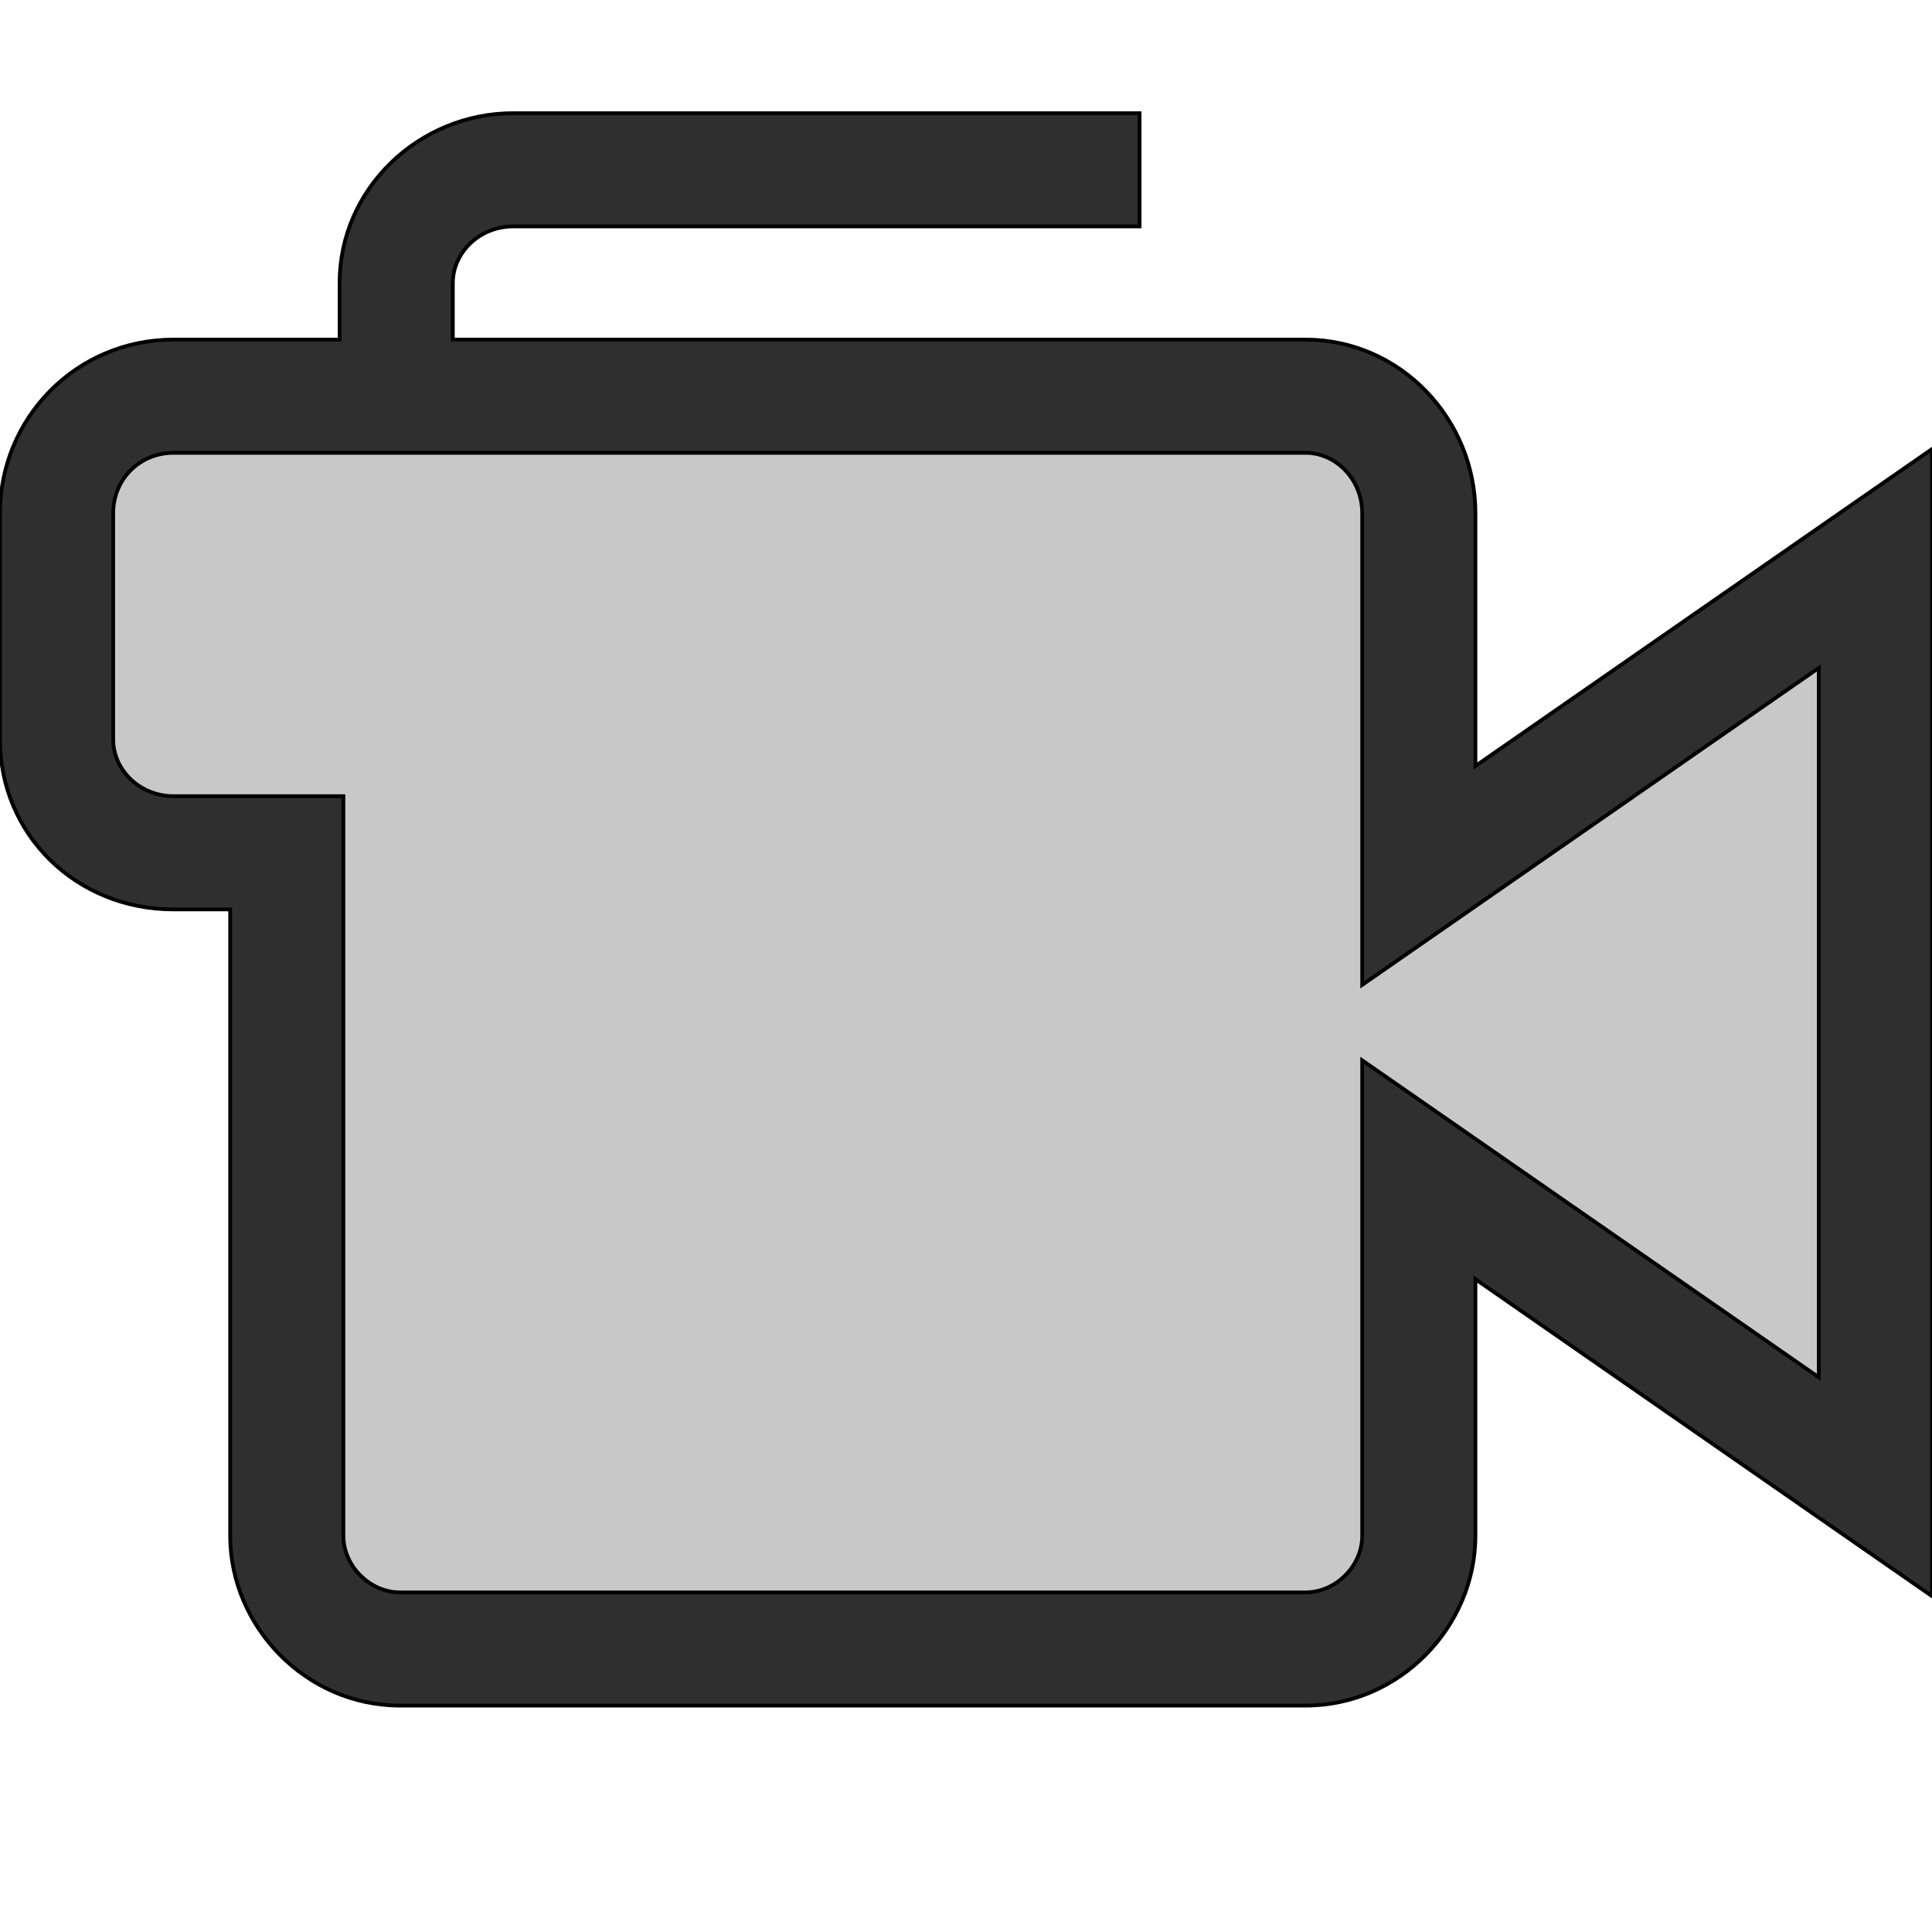
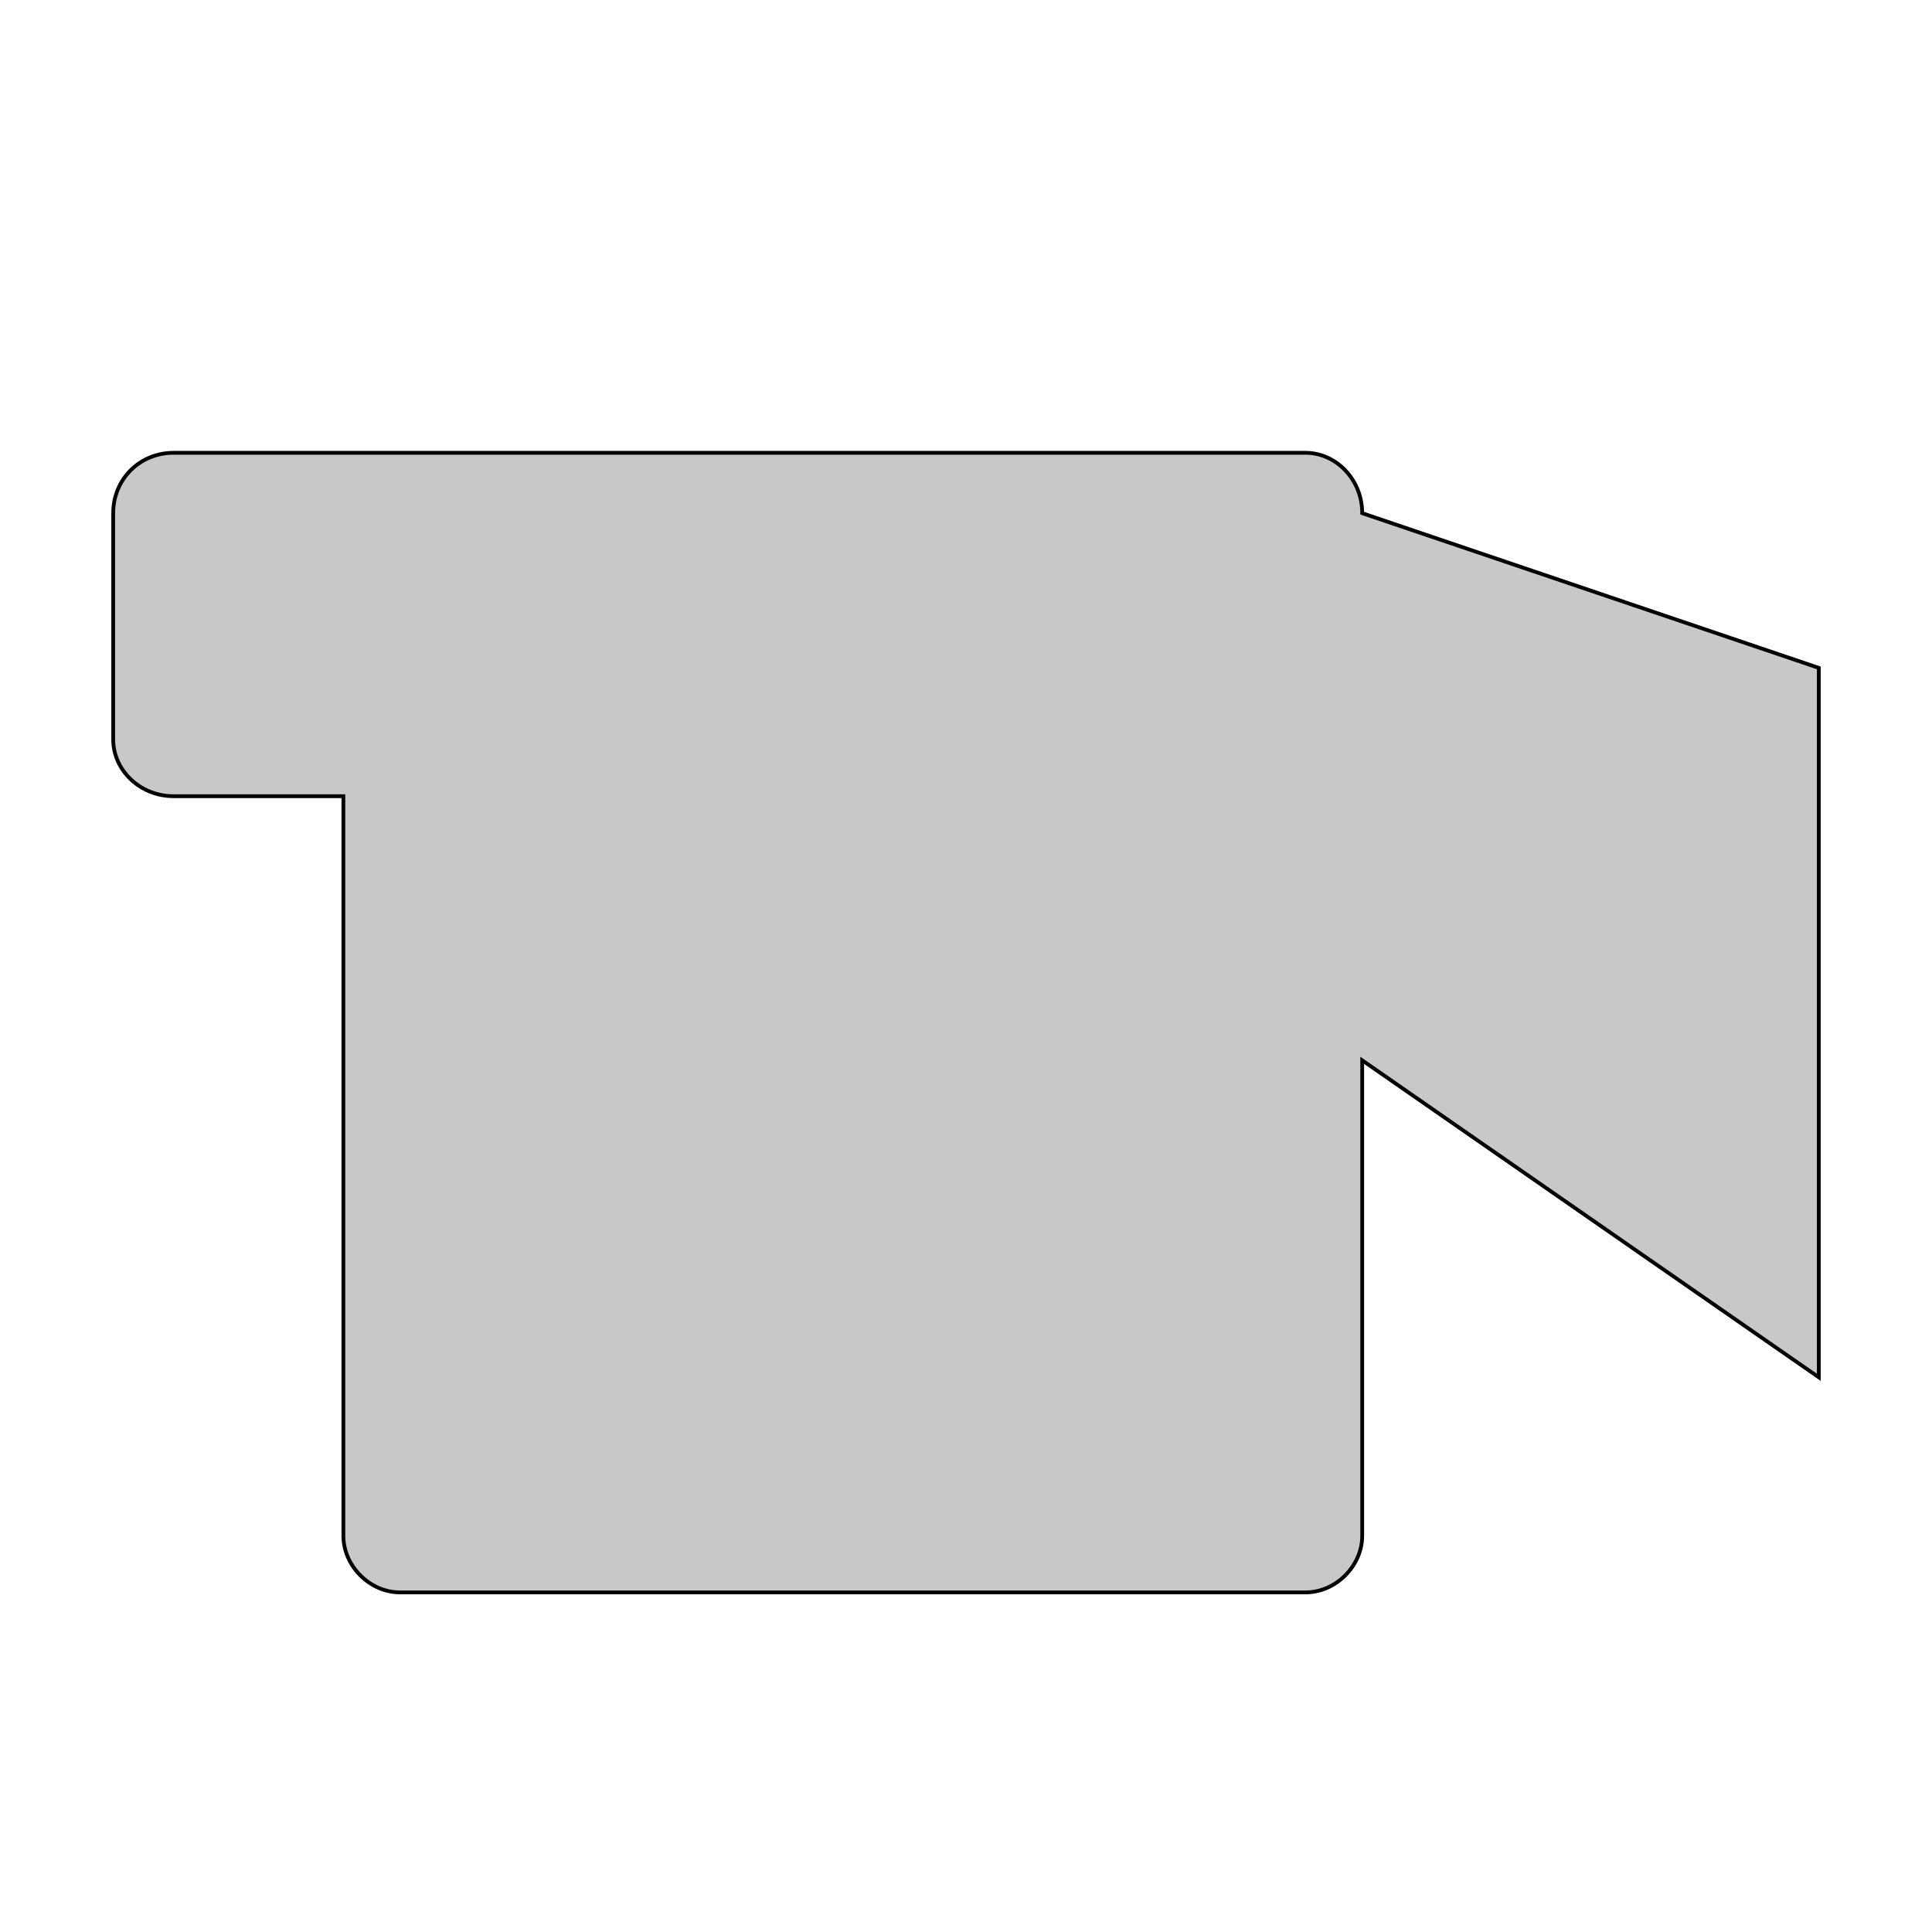
<svg xmlns="http://www.w3.org/2000/svg" id="th_the_video-camera" width="100%" height="100%" version="1.1" preserveAspectRatio="xMidYMin slice" data-uid="the_video-camera" data-keyword="the_video-camera" viewBox="0 0 512 512" data-colors="[&quot;#2f2f2f&quot;,&quot;#c8c8c8&quot;]">
  <defs id="SvgjsDefs60713" />
-   <path id="th_the_video-camera_0" d="M391 203L391 136C391 111 371 90 346 90L120 90L120 75C120 67 127 60 136 60L302 60L302 30L136 30C111 30 90 50 90 75L90 90L46 90C20 90 0 111 0 136L0 196C0 221 20 241 46 241L61 241L61 407C61 431 81 452 106 452L346 452C371 452 391 431 391 407L391 339L512 423L512 119Z " fill-rule="evenodd" fill="#2f2f2f" stroke-width="1" stroke="#000000" />
-   <path id="th_the_video-camera_1" d="M482 365L361 281L361 407C361 415 354 422 346 422L106 422C98 422 91 415 91 407L91 211L46 211C37 211 30 204 30 196L30 136C30 127 37 120 46 120L346 120C354 120 361 127 361 136L361 261L482 177Z " fill-rule="evenodd" fill="#c8c8c8" stroke-width="1" stroke="#000000" />
+   <path id="th_the_video-camera_1" d="M482 365L361 281L361 407C361 415 354 422 346 422L106 422C98 422 91 415 91 407L91 211L46 211C37 211 30 204 30 196L30 136C30 127 37 120 46 120L346 120C354 120 361 127 361 136L482 177Z " fill-rule="evenodd" fill="#c8c8c8" stroke-width="1" stroke="#000000" />
</svg>